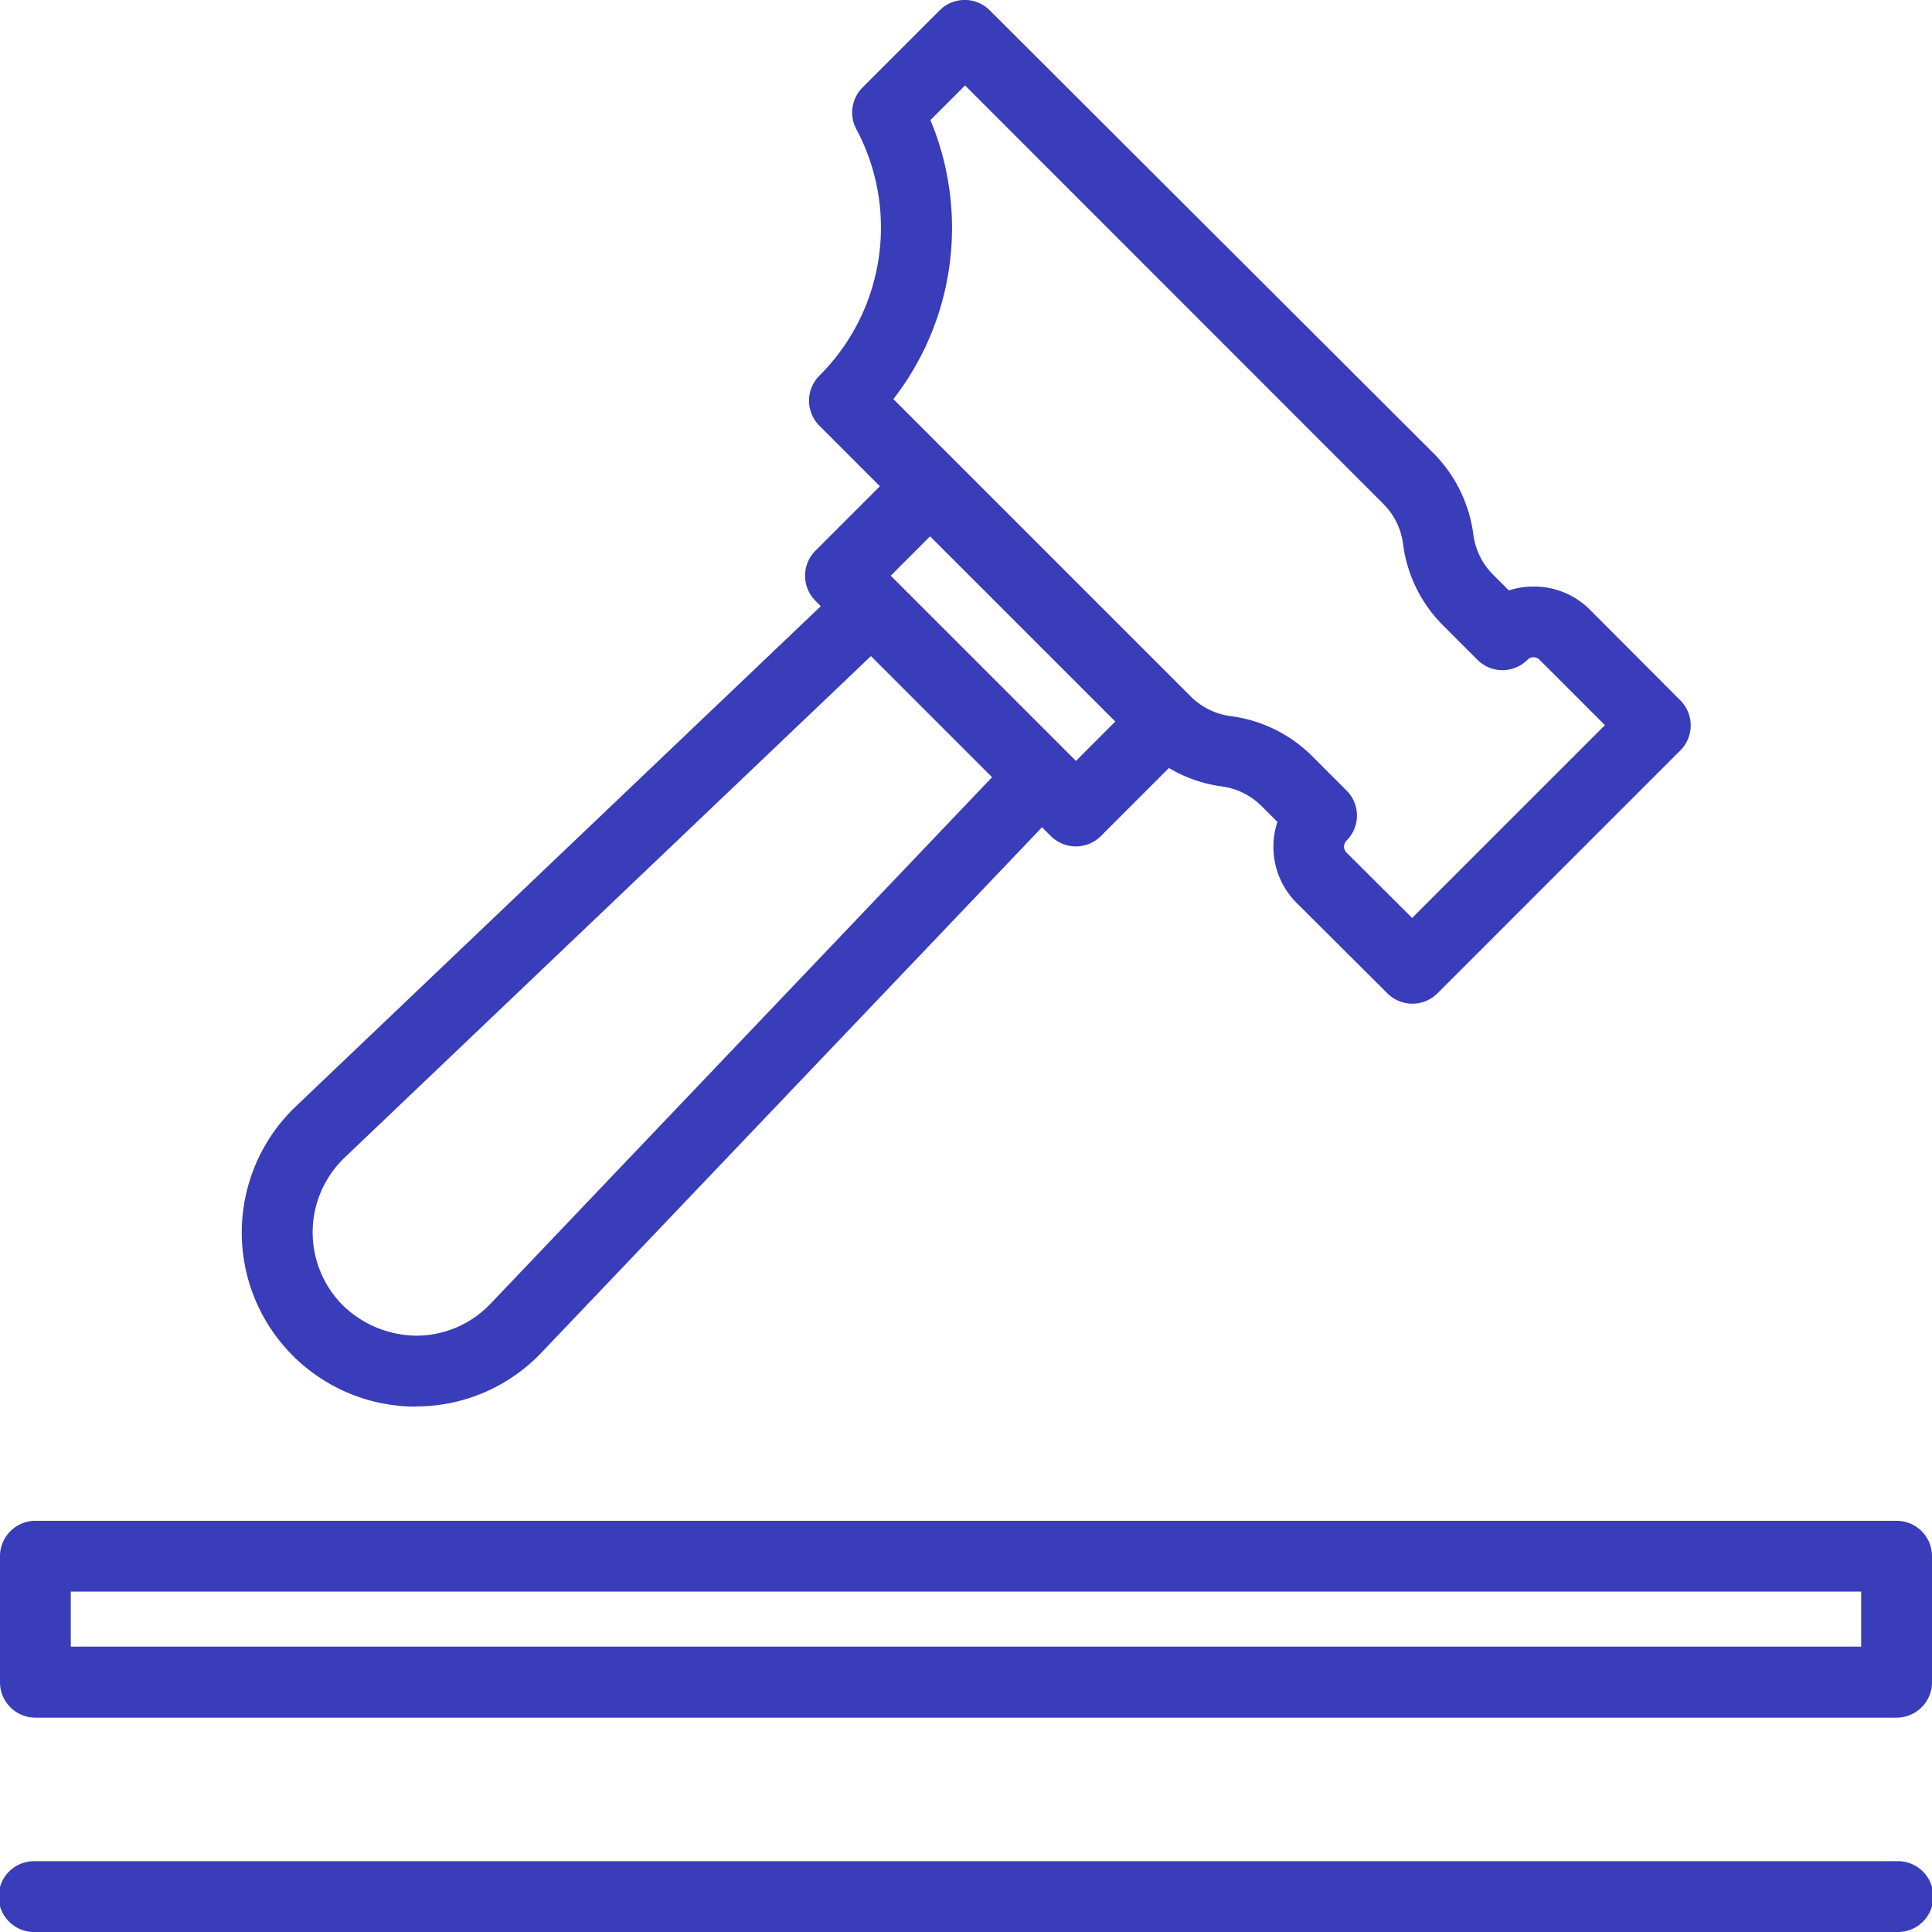
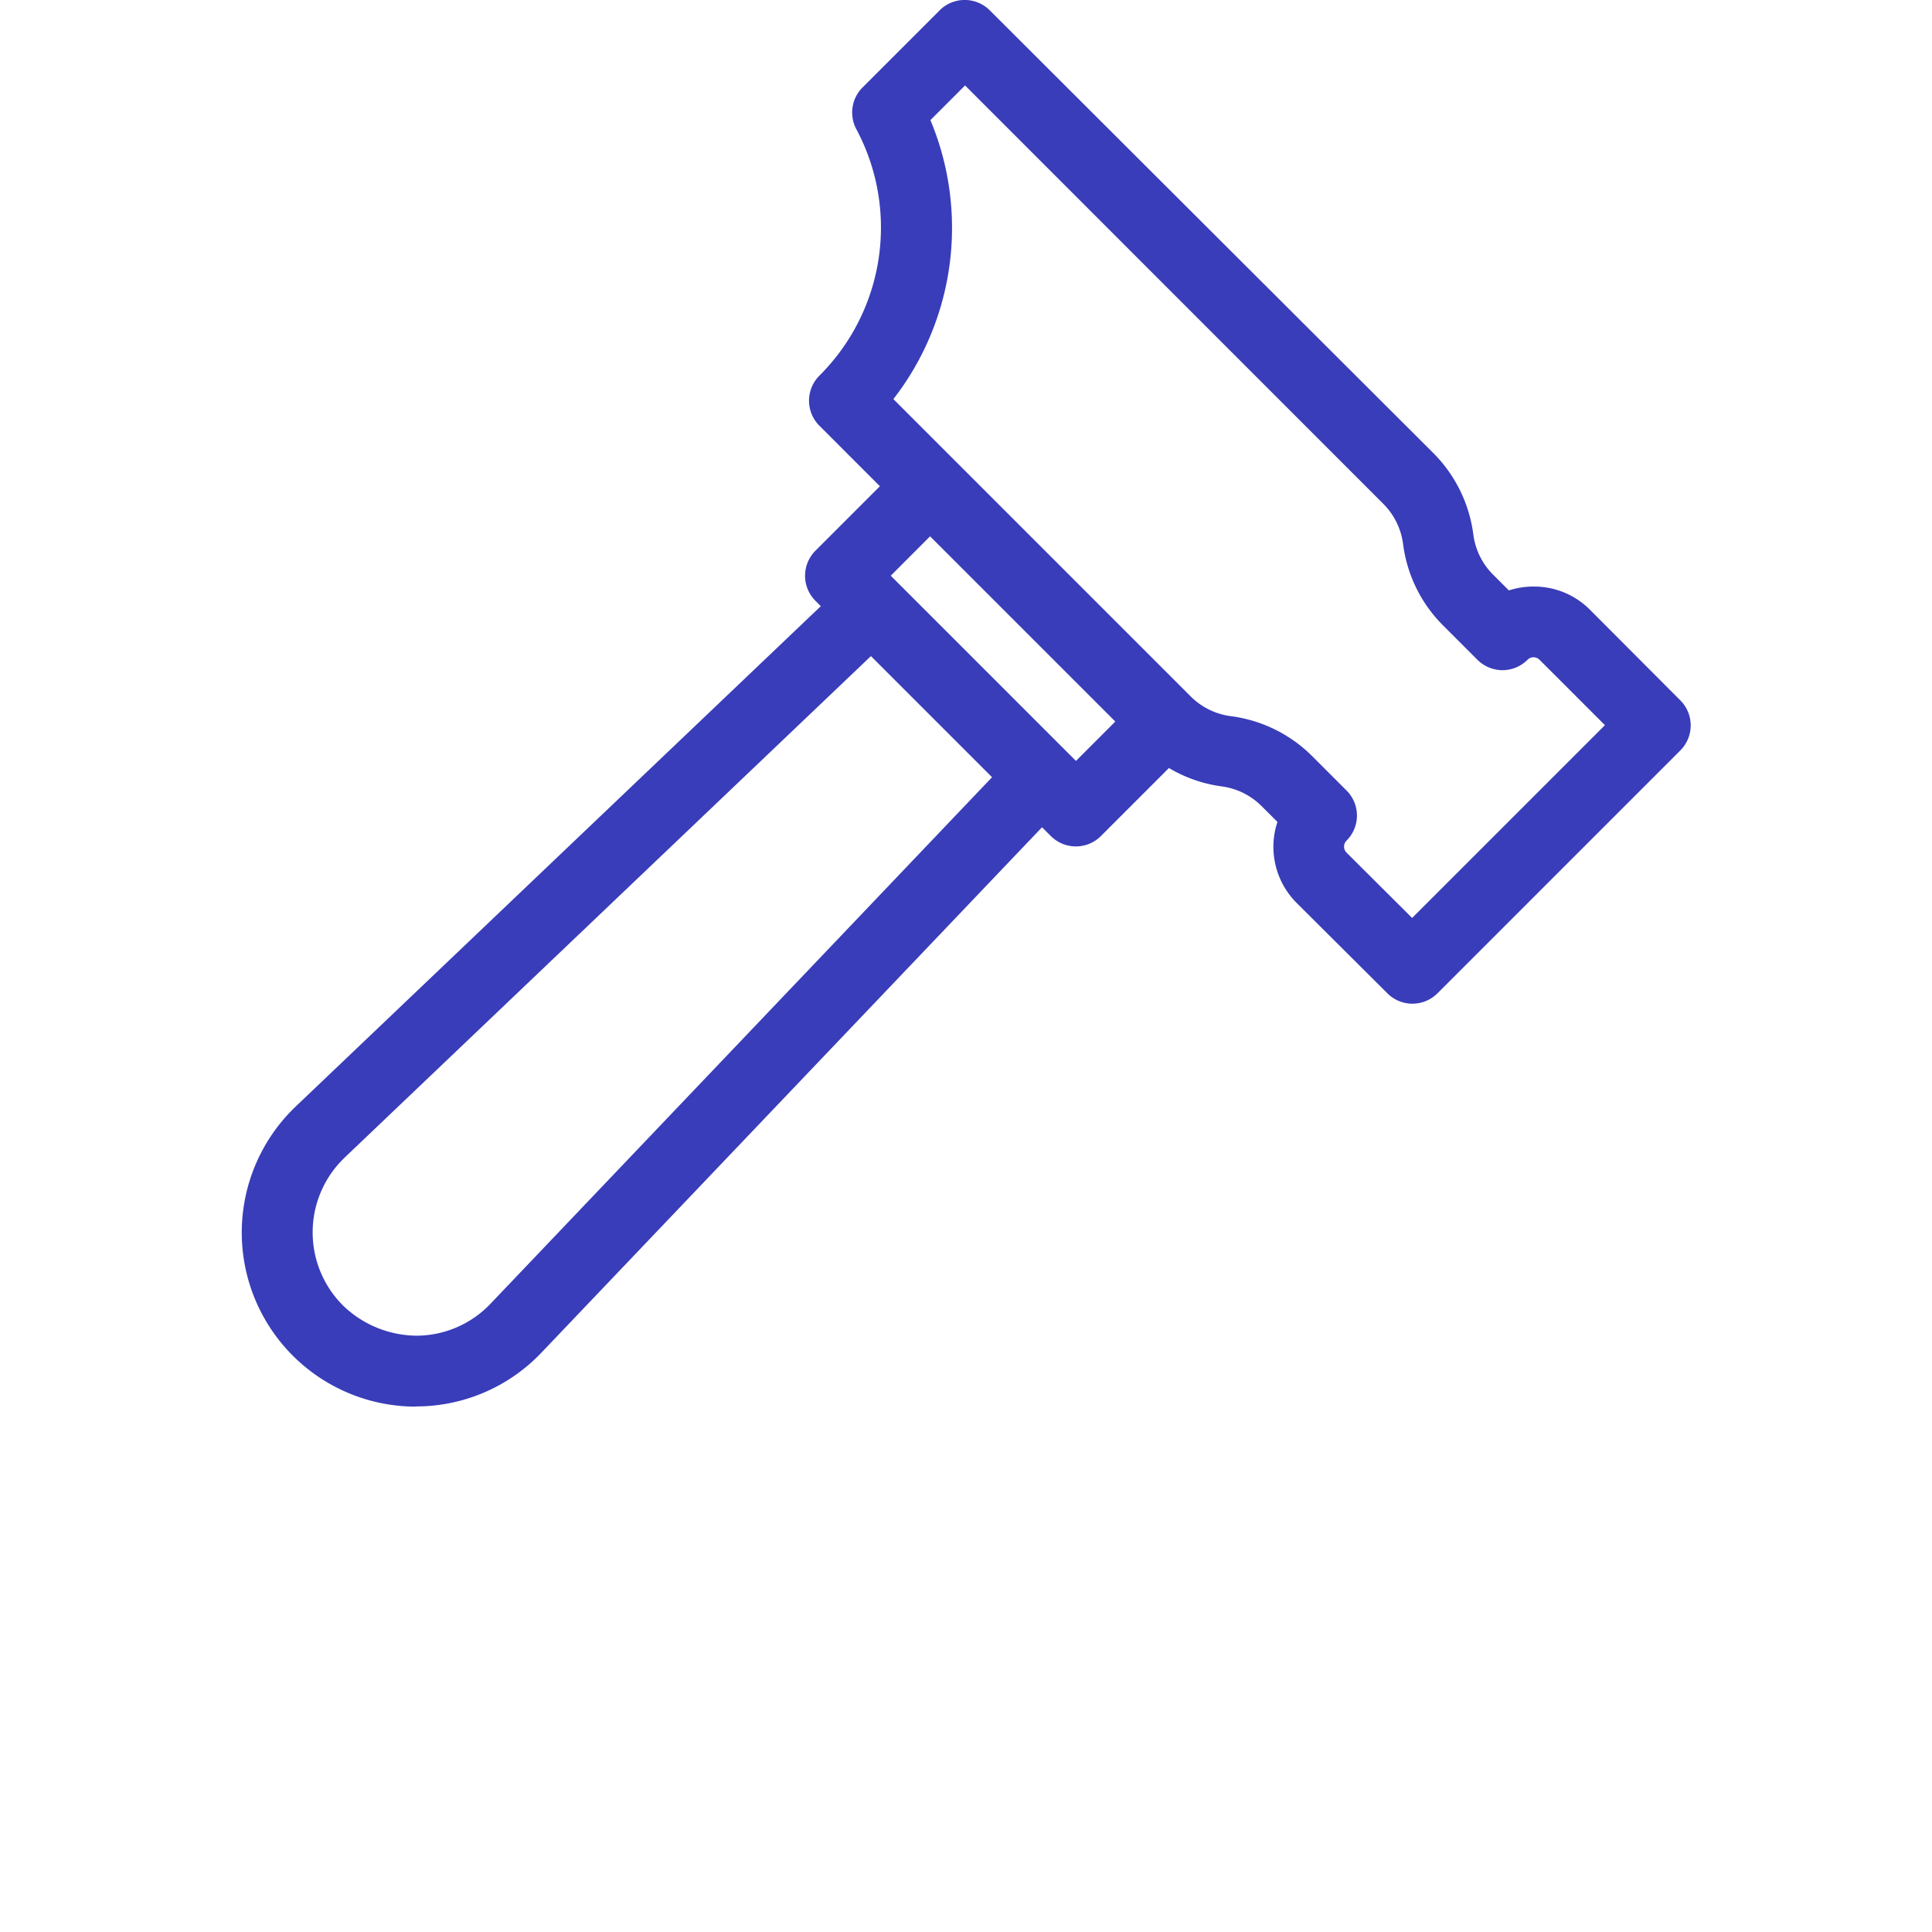
<svg xmlns="http://www.w3.org/2000/svg" width="39.002" height="39.003" viewBox="0 0 39.002 39.003">
  <g id="resistance" transform="translate(0 0.001)">
-     <path id="Tracé_56" data-name="Tracé 56" d="M54.537,91.423H16.965a.715.715,0,0,0-.715.715v2.544a.715.715,0,0,0,.715.715H54.537a.715.715,0,0,0,.715-.715V92.138A.715.715,0,0,0,54.537,91.423Zm-.715,1.429v1.111H17.679V92.852Z" transform="translate(-16.25 -60.723)" fill="#393db9" />
-     <path id="Tracé_57" data-name="Tracé 57" d="M54.537,108.25H16.965a.715.715,0,1,0,0,1.429H54.537a.715.715,0,1,0,0-1.429Z" transform="translate(-16.25 -70.678)" fill="#393db9" />
    <path id="Tracé_58" data-name="Tracé 58" d="M31.71,44.641h.044a3.489,3.489,0,0,0,2.5-1.092l10.1-10.6.176.176a.715.715,0,0,0,1.014,0l1.372-1.372a2.808,2.808,0,0,0,1.062.371,1.4,1.4,0,0,1,.81.4l.318.317a1.6,1.6,0,0,0,.39,1.638L51.324,36.3a.715.715,0,0,0,1.014,0l4.9-4.9a.715.715,0,0,0,0-1.014l-1.823-1.828a1.588,1.588,0,0,0-1.13-.468,1.6,1.6,0,0,0-.507.078l-.317-.317a1.4,1.4,0,0,1-.4-.81,2.842,2.842,0,0,0-.8-1.638L43.3,16.459a.715.715,0,0,0-1.014,0l-1.56,1.56a.715.715,0,0,0-.126.828l.041.078a4.218,4.218,0,0,1-.78,4.906.715.715,0,0,0,0,1.014l1.22,1.22-1.3,1.3a.715.715,0,0,0,0,1.014l.107.107-10.6,10.1a3.515,3.515,0,0,0,2.422,6.059ZM42.1,18.674l.7-.7,8.442,8.445a1.4,1.4,0,0,1,.4.81,2.827,2.827,0,0,0,.8,1.638l.7.7a.715.715,0,0,0,1.014,0,.17.17,0,0,1,.24,0l1.321,1.321-3.892,3.892L50.5,33.46a.171.171,0,0,1,0-.24.714.714,0,0,0,0-1.014l-.7-.7a2.839,2.839,0,0,0-1.638-.8,1.4,1.4,0,0,1-.809-.4l-6-6a5.64,5.64,0,0,0,.747-5.634Zm3.733,12.141-.794.795L41.3,27.871l.794-.795Zm-15.555,8.8L40.9,29.494l2.445,2.445L33.222,42.566a2.07,2.07,0,0,1-1.482.647,2.158,2.158,0,0,1-1.5-.612,2.085,2.085,0,0,1,.037-2.984Z" transform="translate(-23.318 -16.25)" fill="#393db9" />
  </g>
</svg>